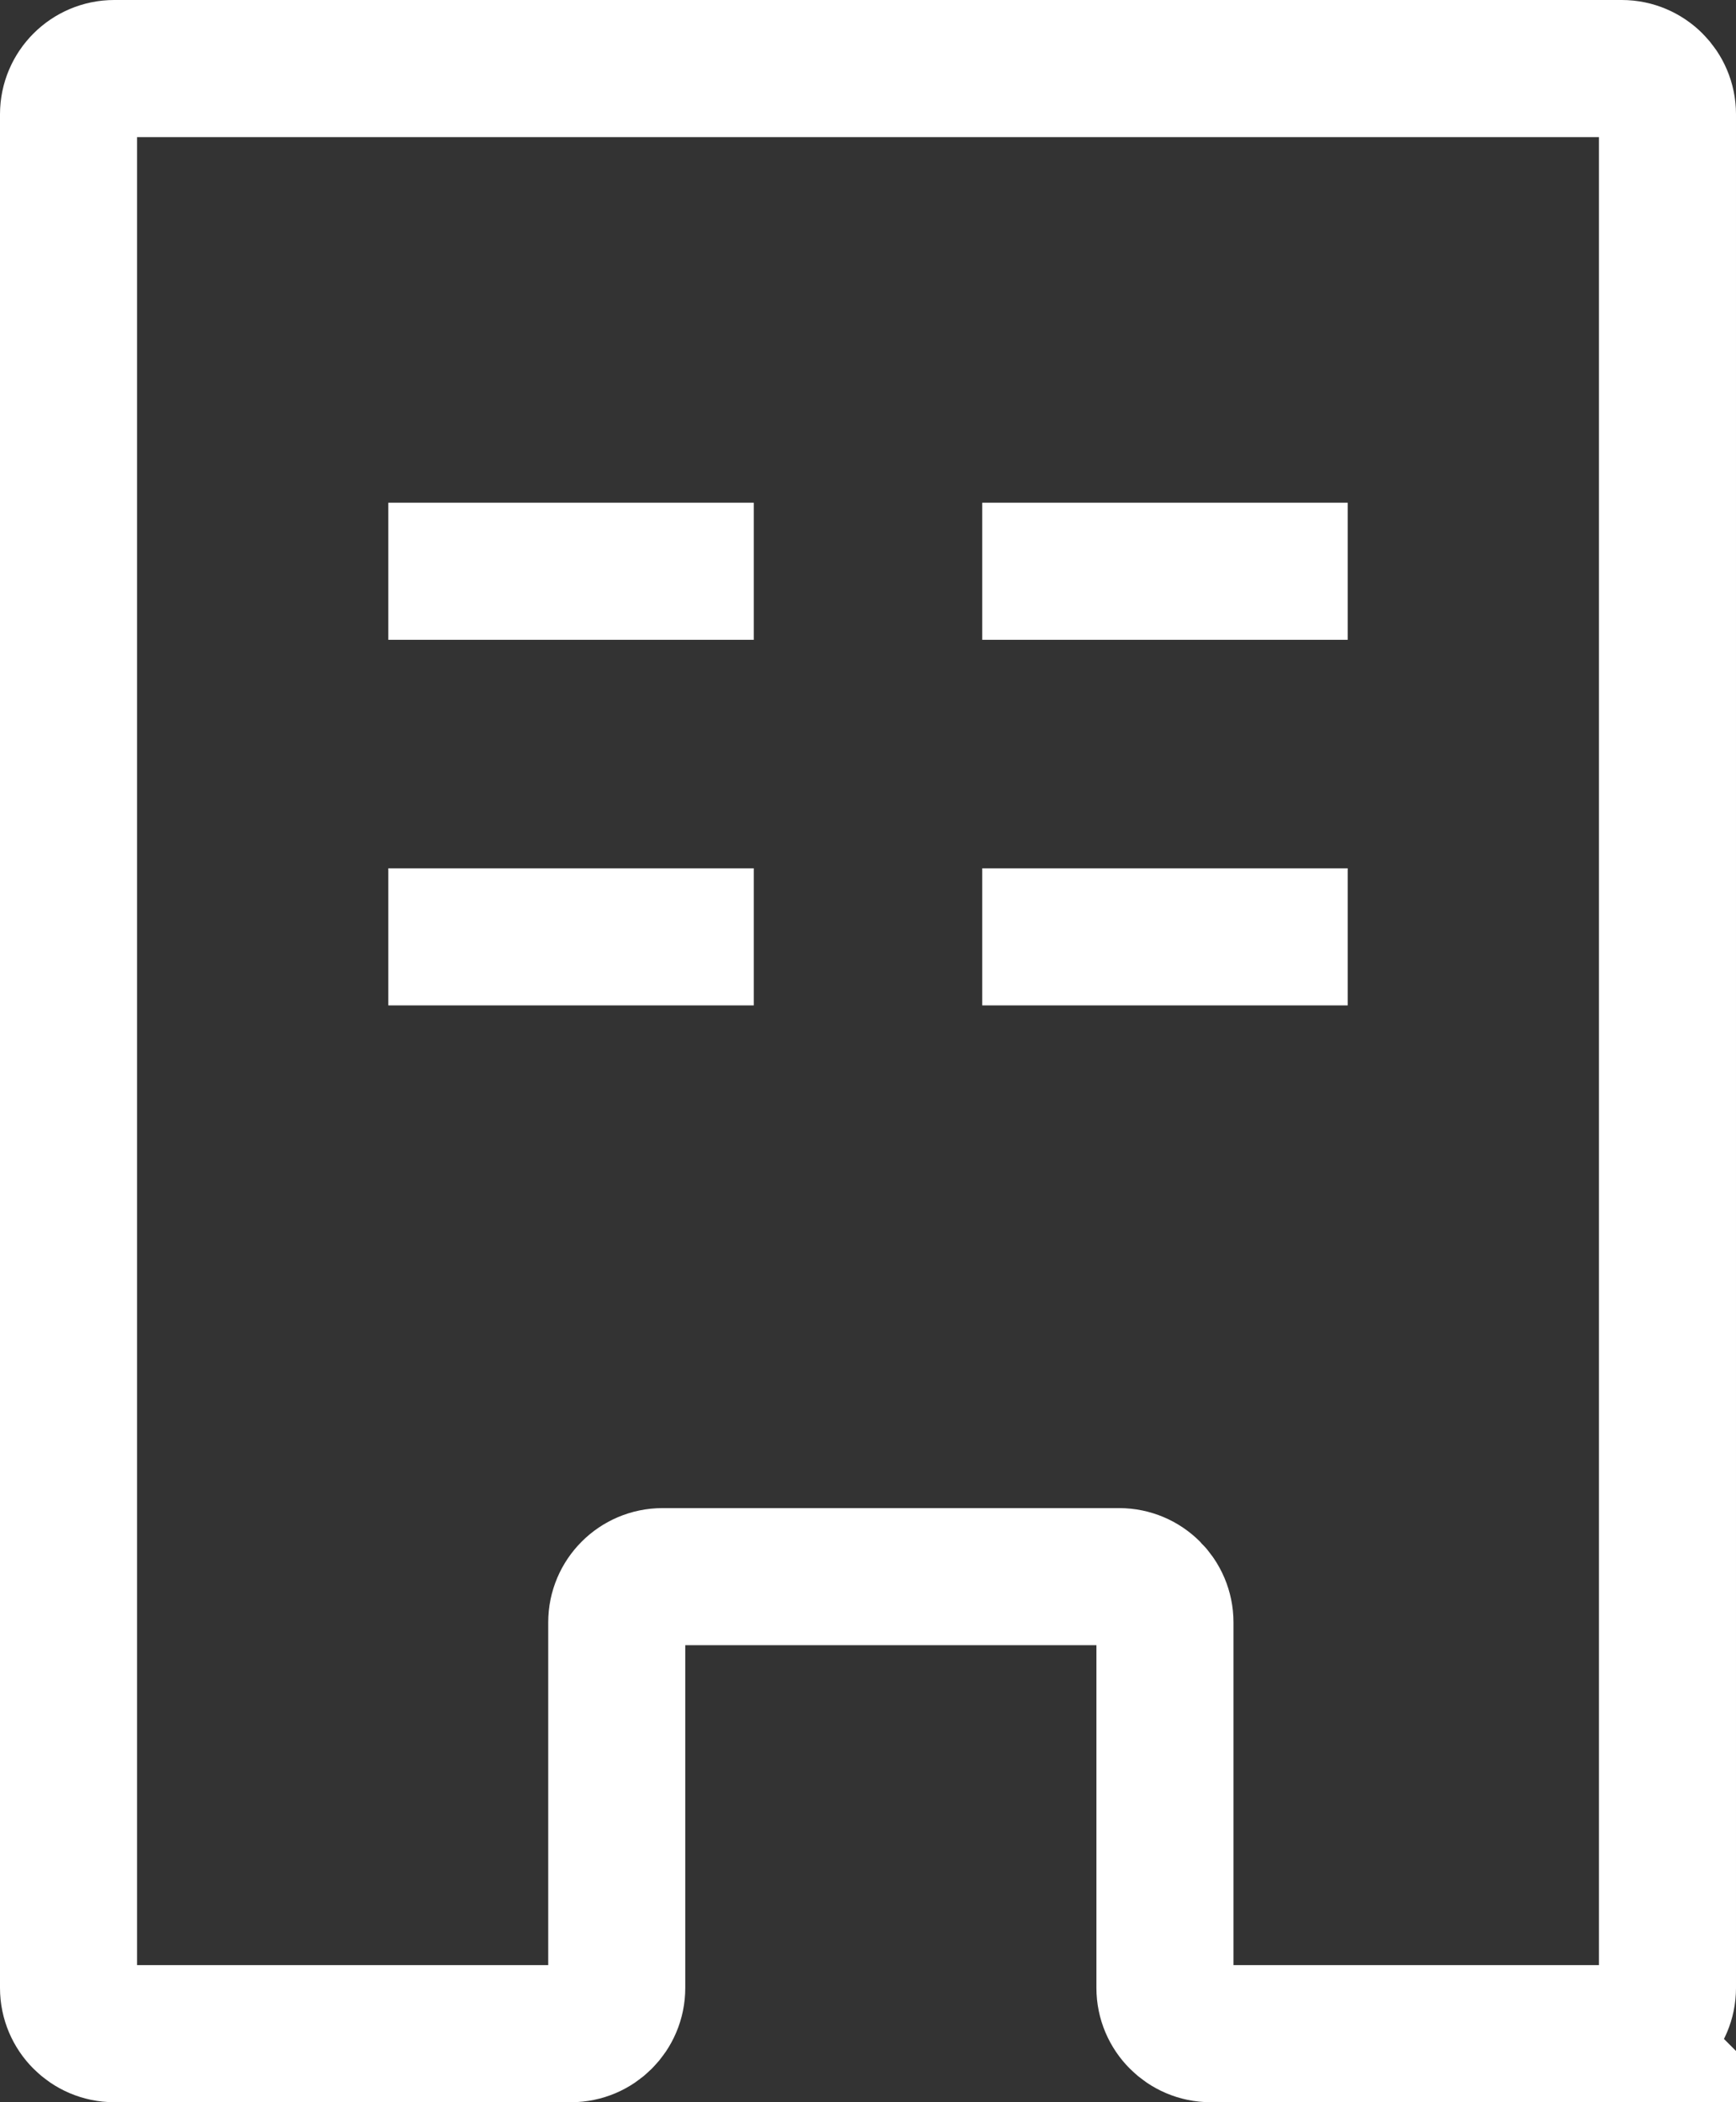
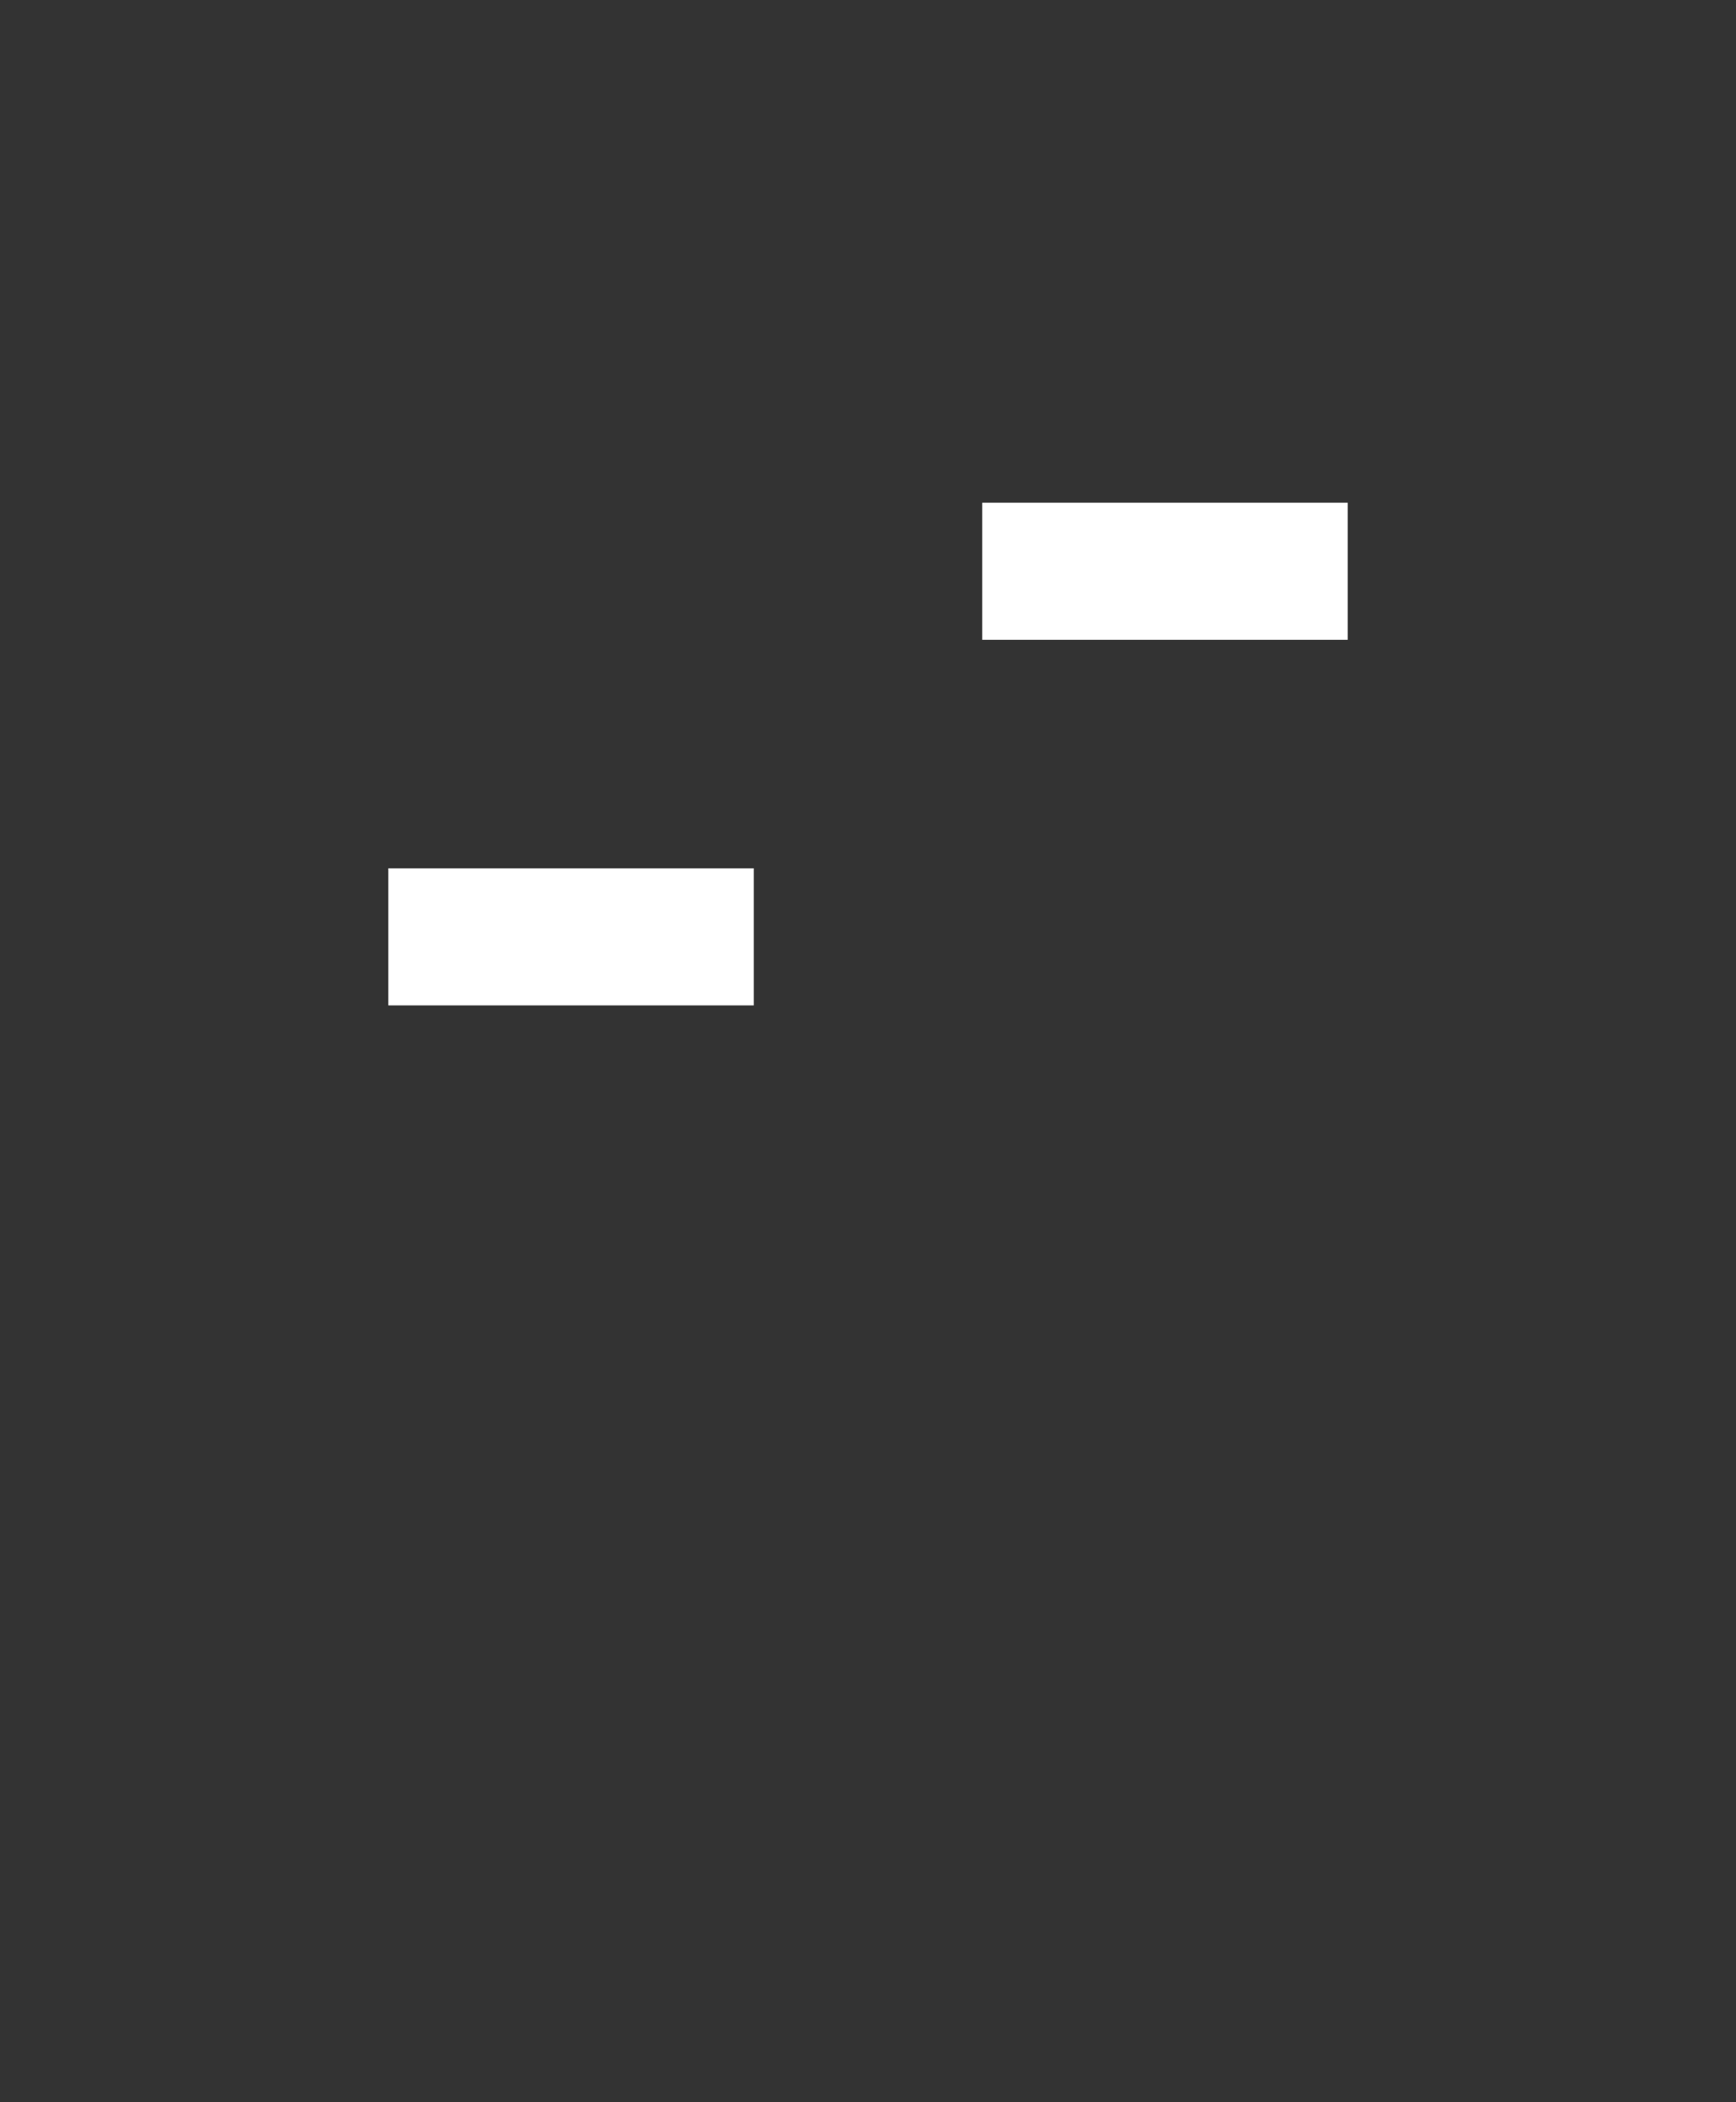
<svg xmlns="http://www.w3.org/2000/svg" id="_レイヤー_2" width="38" height="46" viewBox="0 0 38 46">
  <rect x="0" y="0" width="38" height="46" fill="#333333" stroke="none" />
  <defs>
    <style>.cls-1{fill:none;stroke:#fff;stroke-miterlimit:10;stroke-width:3px;}</style>
  </defs>
  <g id="_レイヤー_1-2">
-     <path class="cls-1" d="m35.5,44.5h-9c-.55,0-1-.45-1-1v-8c0-.55-.45-1-1-1h-10c-.55,0-1,.45-1,1v8c0,.55-.45,1-1,1H2.5c-.55,0-1-.45-1-1V2.5c0-.55.45-1,1-1h33c.55,0,1,.45,1,1v41c0,.55-.45,1-1,1Z" />
-     <line class="cls-1" x1="8.5" y1="12.5" x2="16.5" y2="12.5" />
    <line class="cls-1" x1="21.5" y1="12.5" x2="29.5" y2="12.5" />
    <line class="cls-1" x1="8.5" y1="20.5" x2="16.5" y2="20.5" />
-     <line class="cls-1" x1="21.5" y1="20.5" x2="29.5" y2="20.5" />
  </g>
</svg>